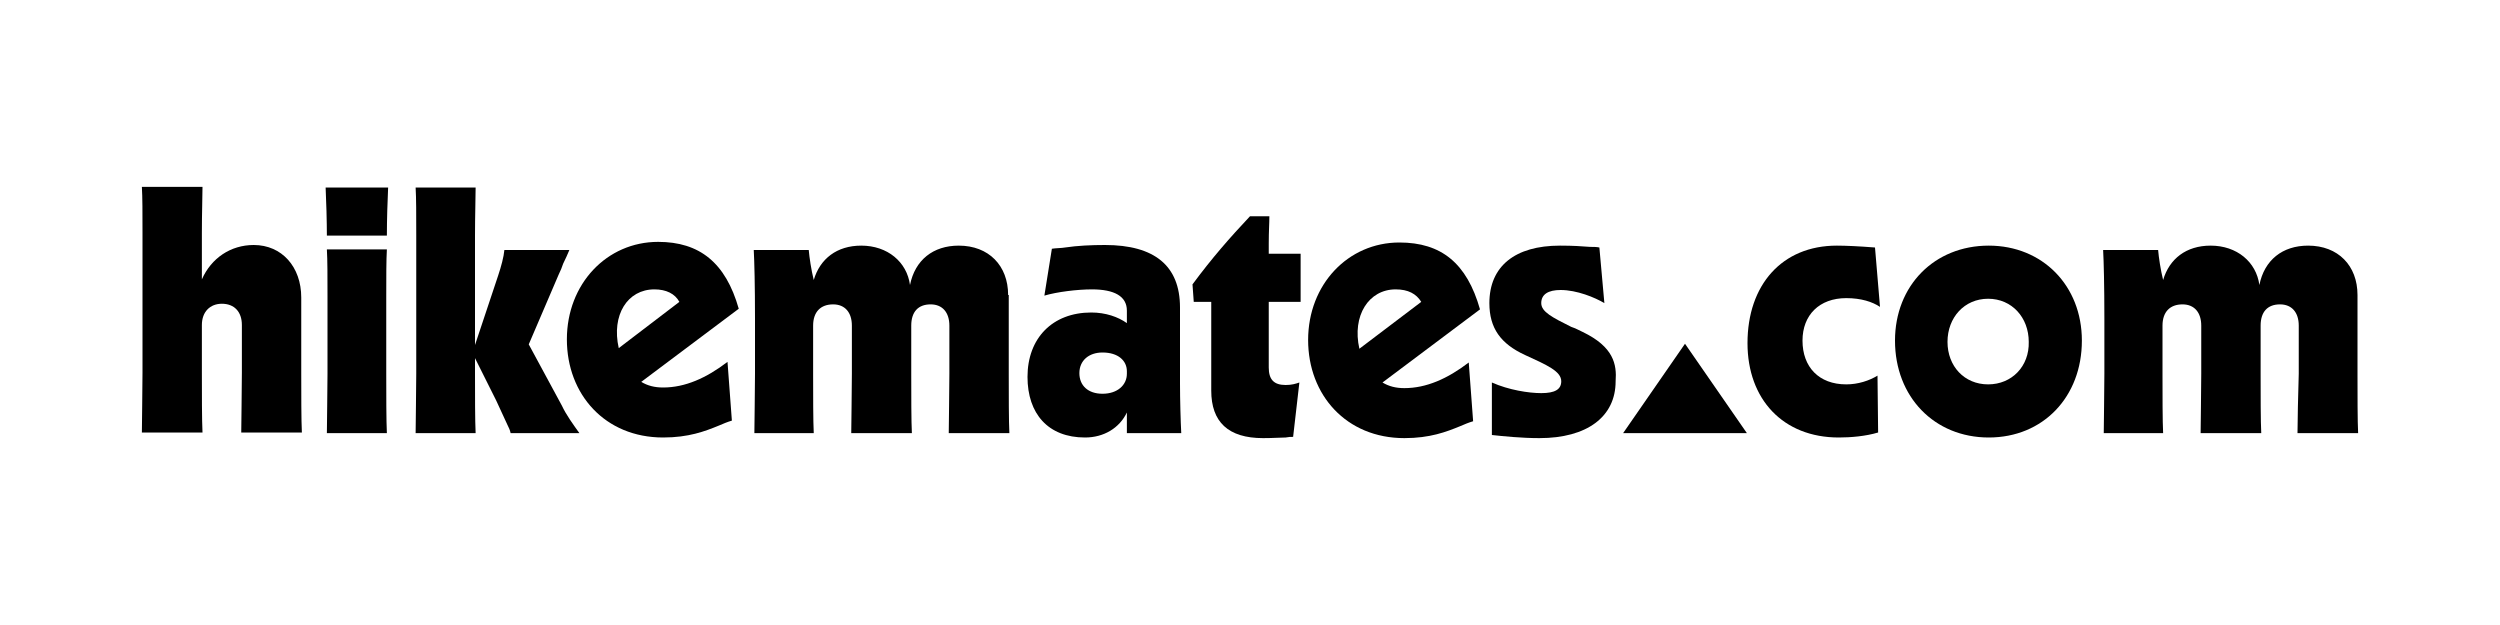
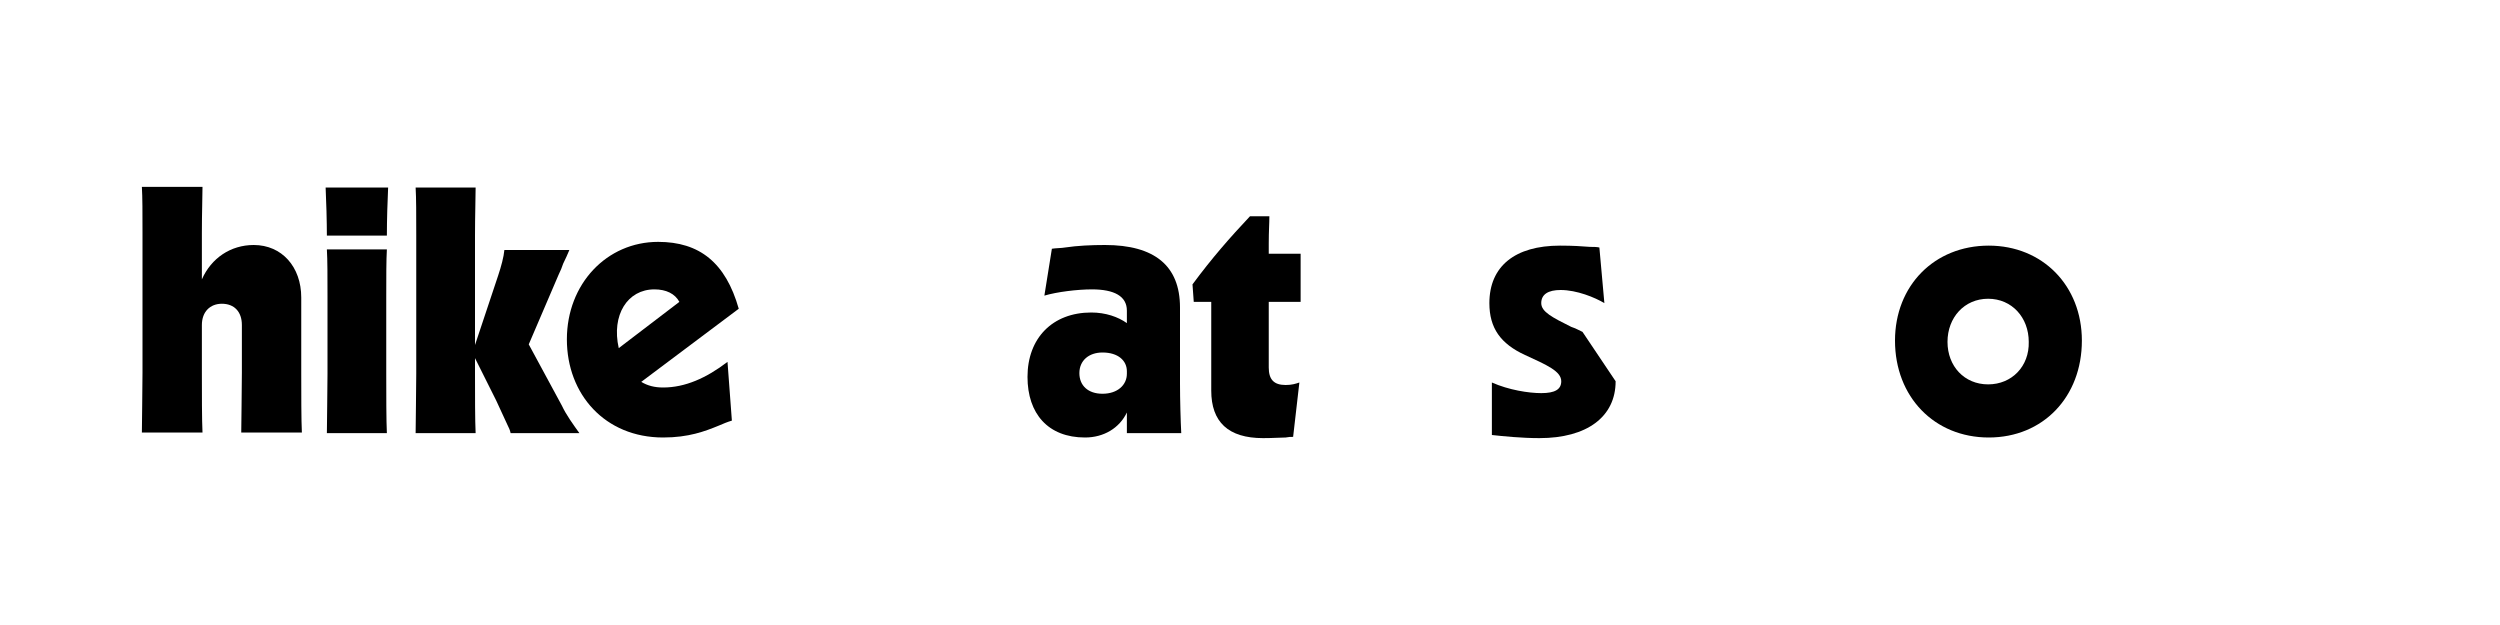
<svg xmlns="http://www.w3.org/2000/svg" version="1.1" id="Layer_1" x="0px" y="0px" width="400px" height="100px" viewBox="0 0 400 100" style="enable-background:new 0 0 400 100;" xml:space="preserve">
  <g>
    <path d="M52.3,37.7h9.6c0-2.5,0.1-5.6,0.2-7.7h-10C52.2,31.9,52.3,35.6,52.3,37.7z" />
    <path d="M203,39c0-2.1,0.1-3.2,0.1-4.4H200c-3.2,3.4-6.1,6.7-9.2,10.9l0.2,2.8h2.8v14.2c0,5,2.7,7.6,8.3,7.6c1.6,0,2.8-0.1,3.6-0.1   c0.5-0.1,0.8-0.1,1.2-0.1l1-8.7c-0.6,0.2-1.2,0.4-2.2,0.4c-1.9,0-2.7-0.9-2.7-2.8V48.3h5.1v-7.7H203V39z" />
-     <path d="M217.5,55.8c-1.2-5.3,1.5-9.5,5.8-9.5c2,0,3.3,0.7,4.1,2L217.5,55.8z M223.9,38.8c-8.2,0-14.6,6.7-14.6,15.6   c0,8.8,6.1,15.7,15.4,15.7c4.1,0,6.7-1,8.9-1.9c0.7-0.3,1.4-0.6,2.1-0.8l-0.7-9.4c-3.4,2.6-6.8,4.1-10.3,4.1   c-1.4,0-2.5-0.3-3.5-0.9l15.6-11.7C234.7,42.1,230.6,38.8,223.9,38.8z" />
-     <path d="M253.2,53.1c-0.6-0.3-1.2-0.6-1.8-0.8c-3-1.5-4.8-2.4-4.8-3.8c0-1.4,1.1-2.1,3.1-2.1c2.6,0,5.5,1.2,7,2.1l-0.8-8.9   c-0.4-0.1-1-0.1-1.5-0.1c-1.3-0.1-2.7-0.2-4.8-0.2c-7.2,0-11.3,3.3-11.3,9.2c0,4,1.8,6.5,5.7,8.3c3.5,1.6,5.8,2.6,5.8,4.2   c0,1.3-1,1.9-3.2,1.9c-2,0-5.2-0.5-7.9-1.7v8.4c1.8,0.2,4.8,0.5,7.6,0.5c7.6,0,12.2-3.4,12.2-9.1C258.7,58.3,258.2,55.5,253.2,53.1   z" />
+     <path d="M253.2,53.1c-0.6-0.3-1.2-0.6-1.8-0.8c-3-1.5-4.8-2.4-4.8-3.8c0-1.4,1.1-2.1,3.1-2.1c2.6,0,5.5,1.2,7,2.1l-0.8-8.9   c-0.4-0.1-1-0.1-1.5-0.1c-1.3-0.1-2.7-0.2-4.8-0.2c-7.2,0-11.3,3.3-11.3,9.2c0,4,1.8,6.5,5.7,8.3c3.5,1.6,5.8,2.6,5.8,4.2   c0,1.3-1,1.9-3.2,1.9c-2,0-5.2-0.5-7.9-1.7v8.4c1.8,0.2,4.8,0.5,7.6,0.5c7.6,0,12.2-3.4,12.2-9.1z" />
    <path d="M180.3,59.8c0,1.8-1.5,3.2-3.9,3.2c-2.3,0-3.7-1.3-3.7-3.3c0-2,1.5-3.3,3.7-3.3c2.5,0,3.9,1.3,3.9,3V59.8z M188.8,49.2   c0-6.7-4.1-10-12-10c-2.2,0-4.4,0.1-6.4,0.4c-0.5,0.1-1.6,0.1-2.1,0.2l-1.2,7.5c2-0.6,5.3-1,7.6-1c3.6,0,5.6,1.1,5.6,3.4v2   c-1.4-1-3.4-1.7-5.7-1.7c-6.2,0-10.2,4.1-10.2,10.3c0,5.9,3.3,9.7,9.2,9.7c3,0,5.5-1.5,6.7-4v3.3h8.7c-0.1-1.8-0.2-5.4-0.2-7.9   V49.2z" />
    <path d="M61.9,39.9h-9.6c0.1,1.7,0.1,4.3,0.1,7.6v12.3c0,3.1-0.1,7.6-0.1,9.5h9.6c-0.1-1.9-0.1-6.4-0.1-9.6V47.6   C61.8,44.3,61.8,41.6,61.9,39.9z" />
    <path d="M48.2,47.6c0-4.9-3.1-8.4-7.6-8.4c-3.7,0-6.8,2.1-8.3,5.5v-7.4c0-3.4,0.1-5.7,0.1-7.4h-9.7c0.1,1.7,0.1,4.1,0.1,7.4v22.3   c0,3.3-0.1,7.7-0.1,9.6h9.7c-0.1-1.9-0.1-6.4-0.1-9.6v-7.6c0-2.1,1.3-3.4,3.2-3.4c2,0,3.2,1.3,3.2,3.4v7.6c0,3.3-0.1,7.7-0.1,9.6   h9.7c-0.1-1.9-0.1-6.4-0.1-9.5V47.6z" />
-     <path d="M161.3,47.2c0-4.7-3.1-7.9-7.9-7.9c-4.1,0-7,2.3-7.8,6.3c-0.5-3.7-3.6-6.3-7.8-6.3c-3.9,0-6.6,2.1-7.6,5.5   c-0.4-1.6-0.7-3.6-0.8-4.8h-8.8c0.1,1.8,0.2,5.7,0.2,11v8.8c0,3.3-0.1,7.7-0.1,9.5h9.5c-0.1-1.8-0.1-6.4-0.1-9.5v-7.7   c0-2.2,1.2-3.4,3.2-3.4c1.9,0,3,1.3,3,3.4v7.7c0,3.3-0.1,7.7-0.1,9.5h9.7c-0.1-1.8-0.1-6.4-0.1-9.5v-7.7c0-2.2,1.1-3.4,3.1-3.4   c1.9,0,3,1.3,3,3.4v7.7c0,3.3-0.1,7.7-0.1,9.5h9.7c-0.1-1.8-0.1-6.4-0.1-9.5V47.2z" />
    <path d="M84.6,55.1l4.8-11.2c0.3-0.6,0.5-1.1,0.7-1.7c0.4-0.8,0.7-1.5,1-2.2H80.7c-0.1,1.1-0.5,2.6-1,4.1L76,55.2V37.7   c0-3.3,0.1-6,0.1-7.7h-9.6c0.1,1.7,0.1,4.3,0.1,7.6v22.2c0,3.1-0.1,7.6-0.1,9.5h9.6c-0.1-1.9-0.1-6.4-0.1-9.6v-2.4l3.4,6.8   c0.7,1.5,1.3,2.8,1.8,3.9c0.2,0.4,0.4,0.8,0.5,1.3h11c-1-1.4-2.1-2.9-2.8-4.4L84.6,55.1z" />
    <path d="M104.7,46.3c1.9,0,3.3,0.7,4,2L99,55.7C97.8,50.4,100.4,46.3,104.7,46.3z M105.3,38.7c-8.2,0-14.6,6.7-14.6,15.6   c0,8.8,6.1,15.7,15.4,15.7c4.1,0,6.7-1,8.9-1.9c0.7-0.3,1.4-0.6,2.1-0.8l-0.7-9.4c-3.4,2.6-6.8,4.1-10.3,4.1   c-1.4,0-2.5-0.3-3.5-0.9l15.6-11.7C116.1,42,111.9,38.7,105.3,38.7z" />
-     <path d="M259.7,69.3h19.8l-9.9-14.3L259.7,69.3z" />
-     <path d="M295.4,47.7c2.4,0,4.2,0.6,5.4,1.4l-0.8-9.5c-2.5-0.2-4.7-0.3-6.1-0.3c-8.8,0-14.3,6.3-14.3,15.6c0,9,5.7,15.1,14.6,15.1   c1.9,0,4.3-0.2,6.3-0.8l-0.1-9.1c-1.3,0.8-3.1,1.4-5,1.4c-4.4,0-7-2.8-7-7C288.4,50.4,291.1,47.7,295.4,47.7z" />
    <path d="M318.1,61.5c-3.8,0-6.5-2.9-6.5-6.8c0-3.9,2.7-6.9,6.5-6.9c3.8,0,6.5,3,6.5,6.9C324.7,58.6,321.9,61.5,318.1,61.5z    M318.2,39.3c-8.7,0-15,6.4-15,15.2c0,9,6.3,15.5,15,15.5c8.7,0,14.9-6.5,14.9-15.5C333.1,45.7,326.8,39.3,318.2,39.3z" />
-     <path d="M367.6,69.3h9.7c-0.1-1.8-0.1-6.4-0.1-9.5V47.2c0-4.7-3.1-7.9-7.9-7.9c-4.1,0-7,2.3-7.8,6.3c-0.5-3.7-3.6-6.3-7.8-6.3   c-3.9,0-6.6,2.1-7.6,5.5c-0.4-1.6-0.7-3.6-0.8-4.8h-8.8c0.1,1.8,0.2,5.7,0.2,11v8.8c0,3.3-0.1,7.7-0.1,9.5h9.5   c-0.1-1.8-0.1-6.4-0.1-9.5v-7.7c0-2.2,1.2-3.4,3.2-3.4c1.9,0,3,1.3,3,3.4v7.7c0,3.3-0.1,7.7-0.1,9.5h9.7c-0.1-1.8-0.1-6.4-0.1-9.5   v-7.7c0-2.2,1.1-3.4,3.1-3.4c1.9,0,3,1.3,3,3.4v7.7C367.7,63.1,367.6,67.5,367.6,69.3z" />
  </g>
</svg>